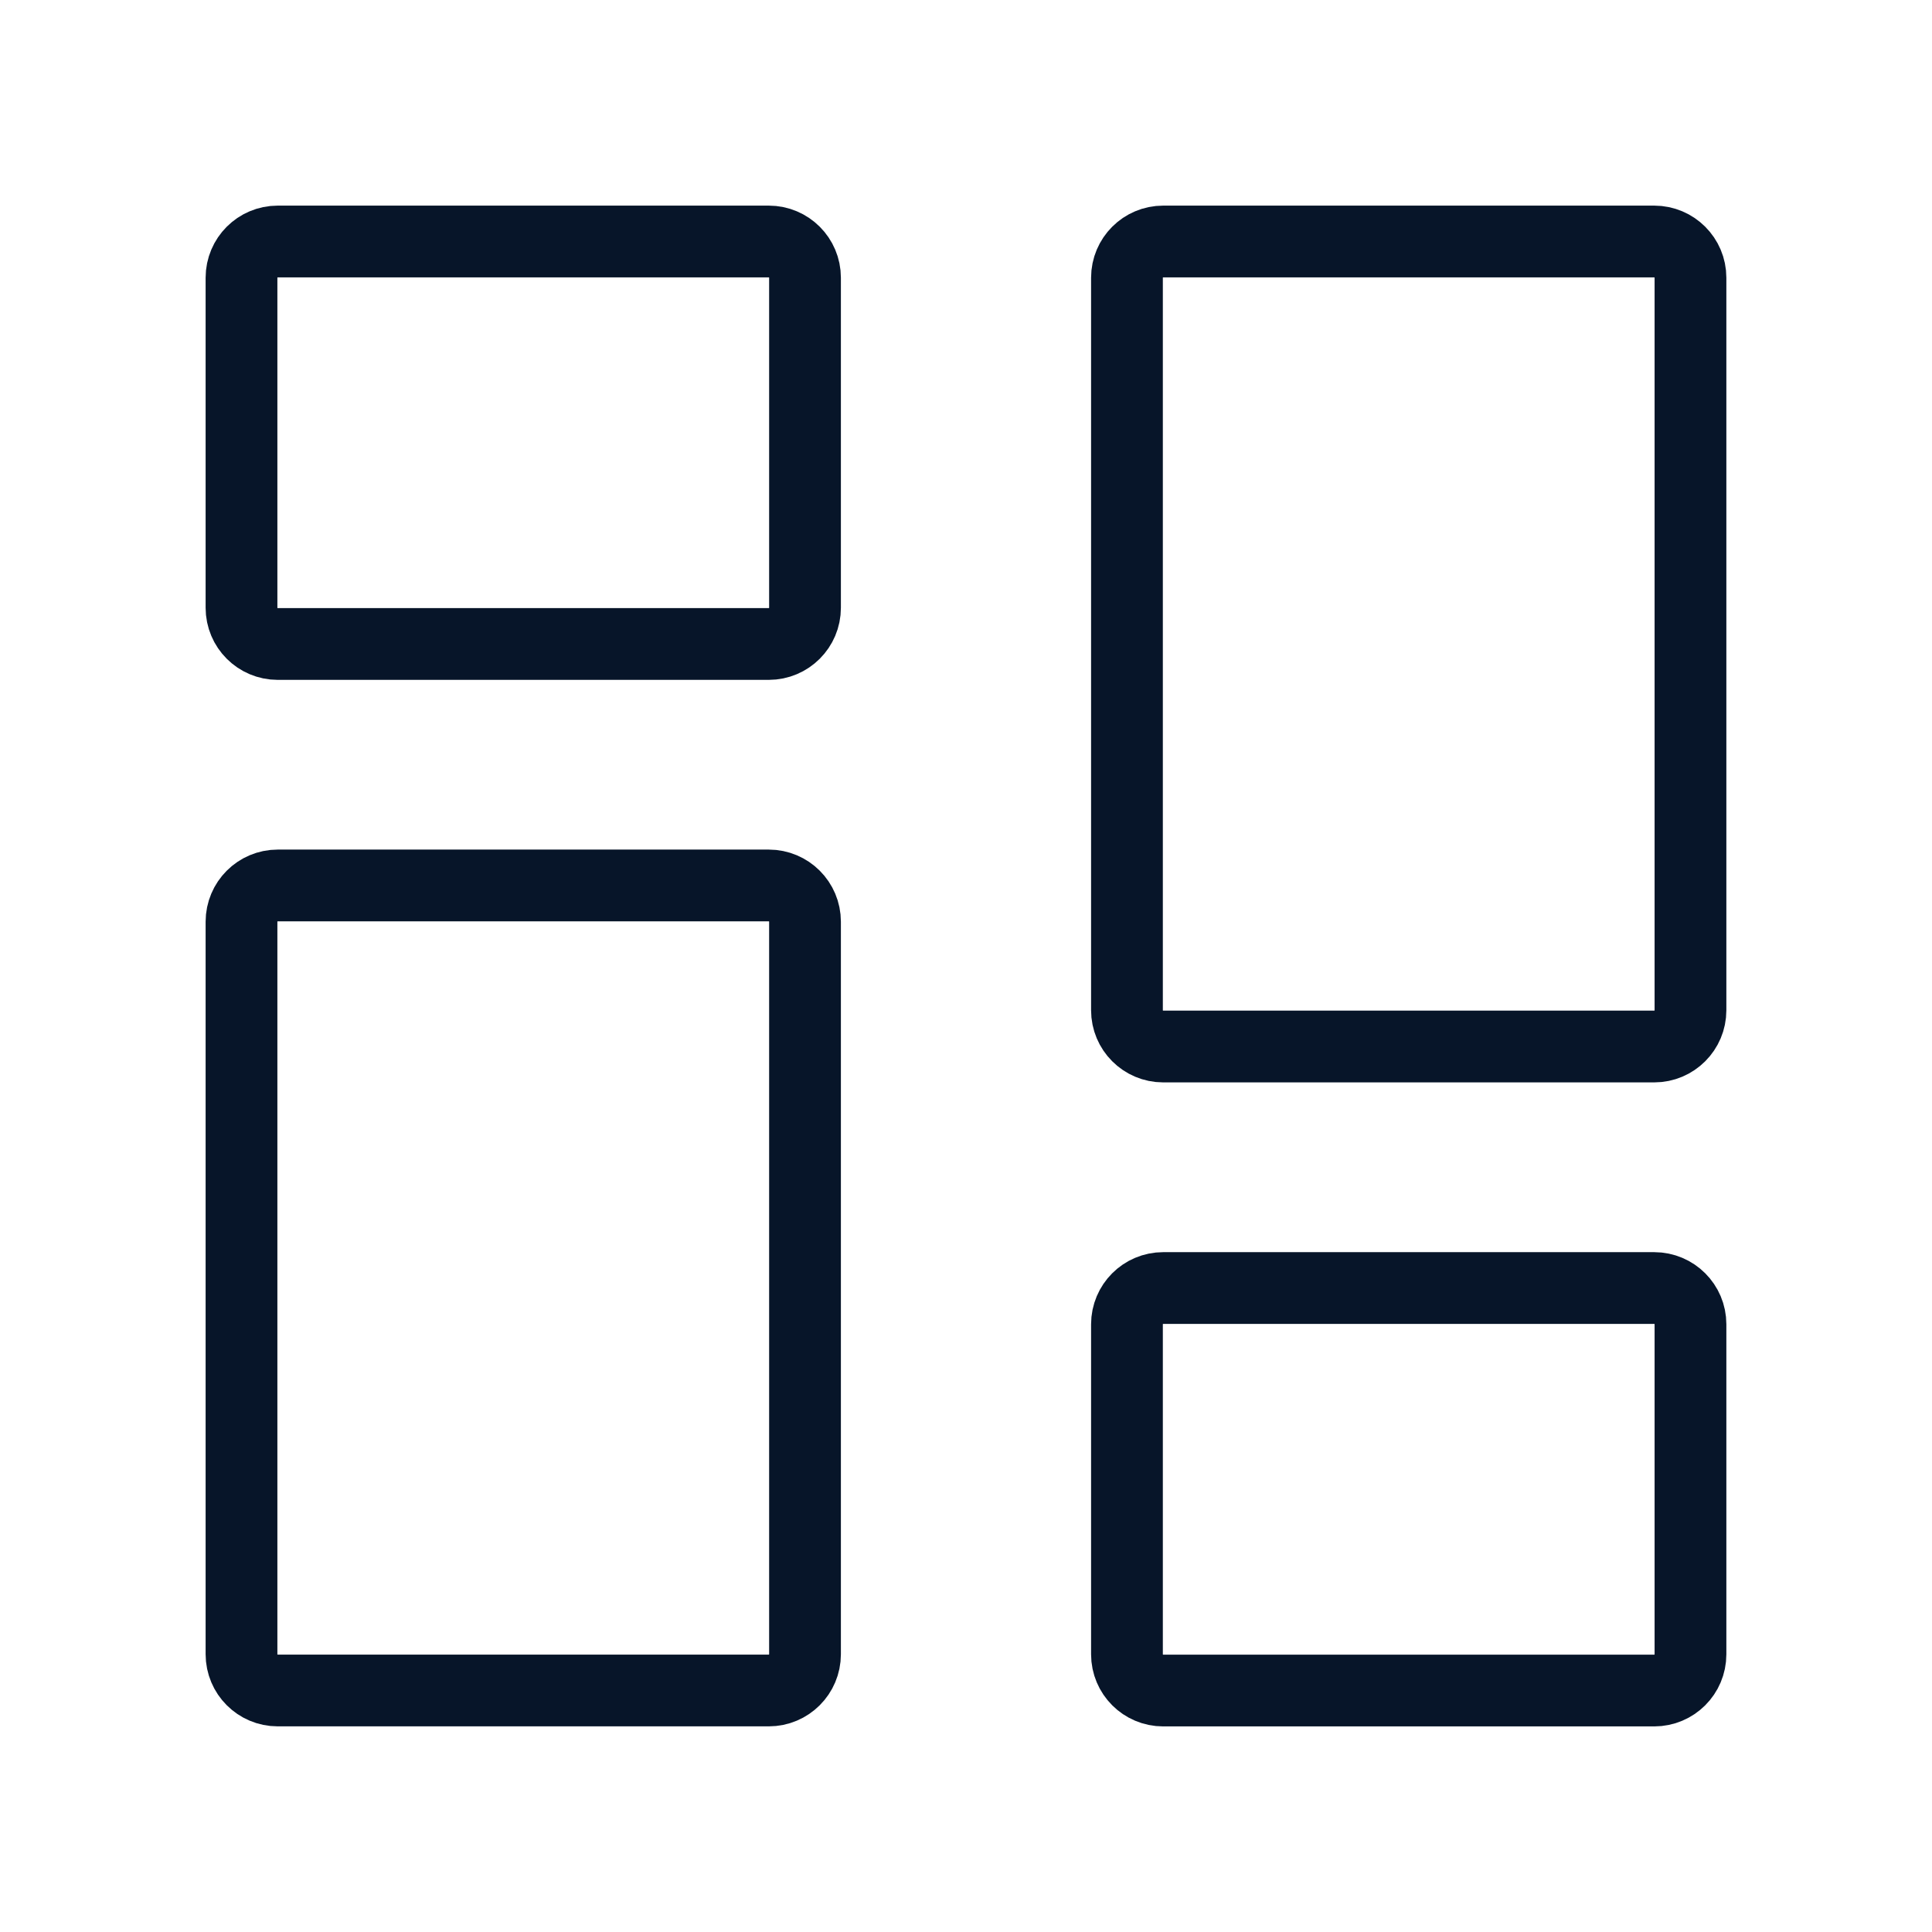
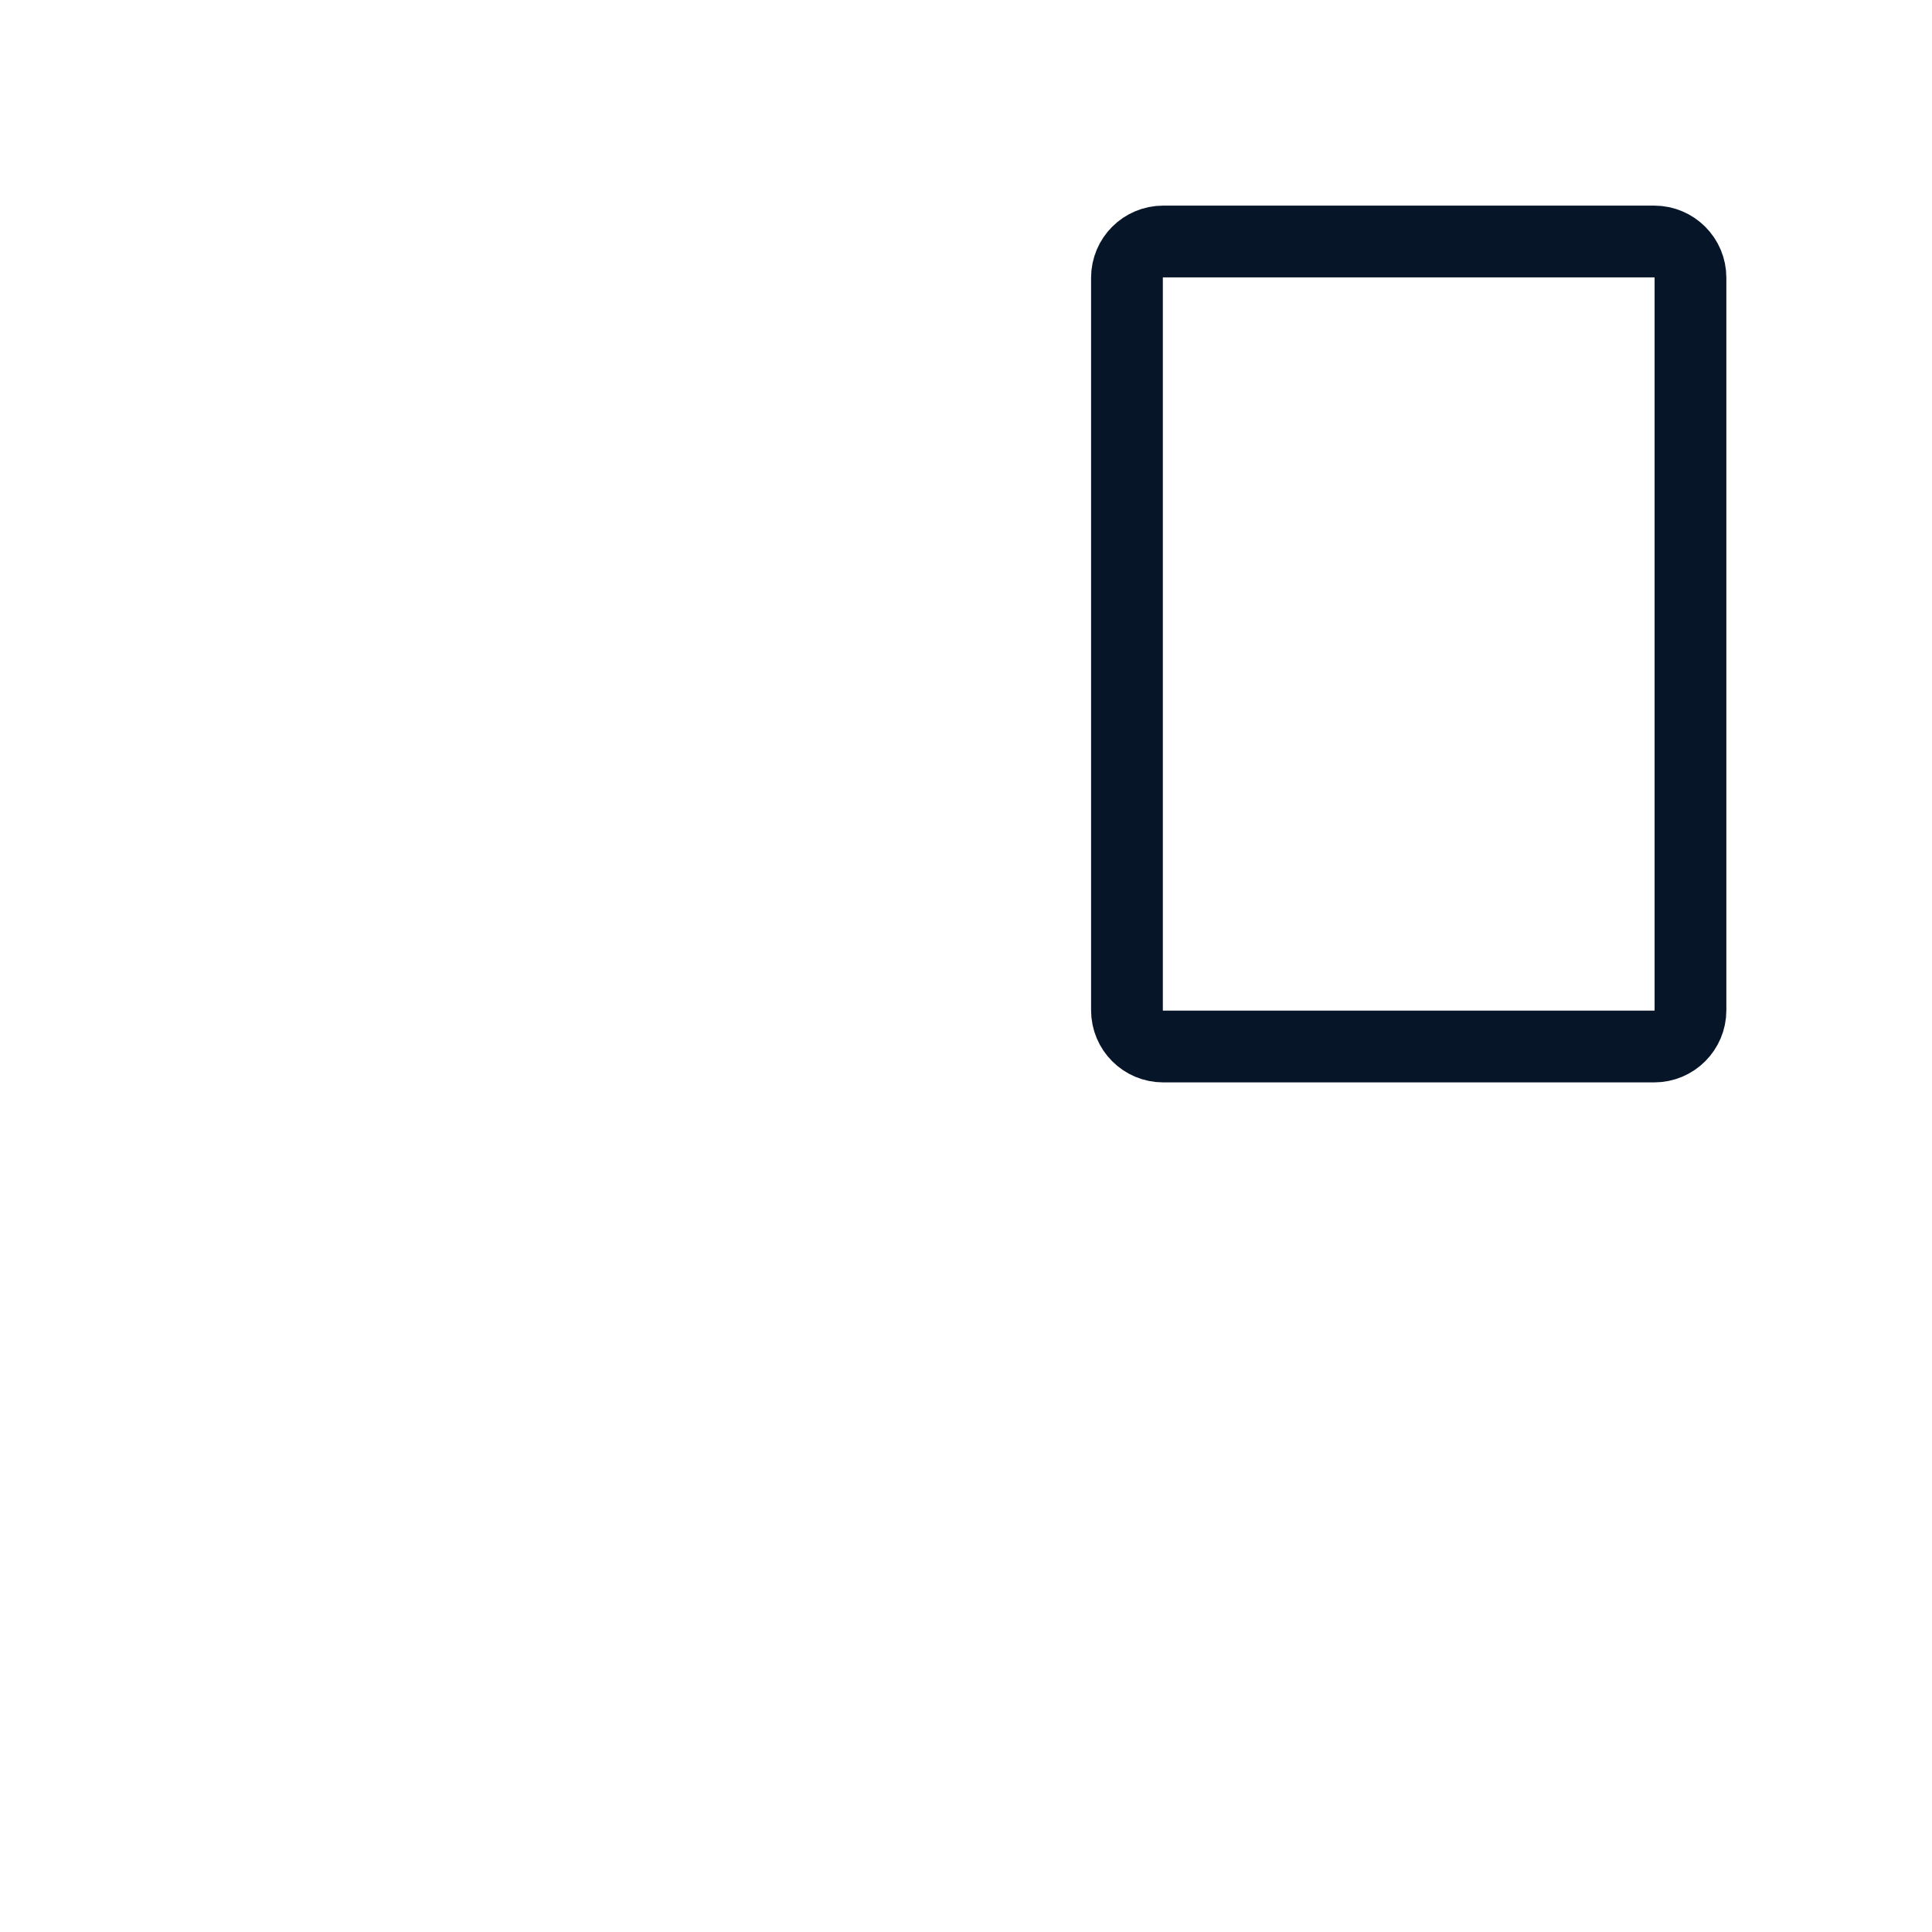
<svg xmlns="http://www.w3.org/2000/svg" width="70" height="70" viewBox="0 0 70 70" fill="none">
-   <path d="M8.75 22.021V10.062C8.75 9.338 9.338 8.75 10.062 8.75H27.854C28.579 8.75 29.167 9.338 29.167 10.062V22.021C29.167 22.746 28.579 23.333 27.854 23.333H10.062C9.338 23.333 8.75 22.746 8.75 22.021Z" stroke="#071529" stroke-width="2.6" />
-   <path d="M40.832 59.939V47.98C40.832 47.256 41.42 46.668 42.145 46.668H59.936C60.661 46.668 61.249 47.256 61.249 47.98V59.939C61.249 60.664 60.661 61.251 59.936 61.251H42.145C41.42 61.251 40.832 60.664 40.832 59.939Z" stroke="#071529" stroke-width="2.6" />
  <path d="M40.832 36.604V10.062C40.832 9.338 41.42 8.75 42.145 8.75H59.936C60.661 8.75 61.249 9.338 61.249 10.062V36.604C61.249 37.329 60.661 37.917 59.936 37.917H42.145C41.42 37.917 40.832 37.329 40.832 36.604Z" stroke="#071529" stroke-width="2.6" />
-   <path d="M8.75 59.936V33.395C8.75 32.67 9.338 32.082 10.062 32.082H27.854C28.579 32.082 29.167 32.67 29.167 33.395V59.936C29.167 60.661 28.579 61.249 27.854 61.249H10.062C9.338 61.249 8.75 60.661 8.75 59.936Z" stroke="#071529" stroke-width="2.6" />
</svg>